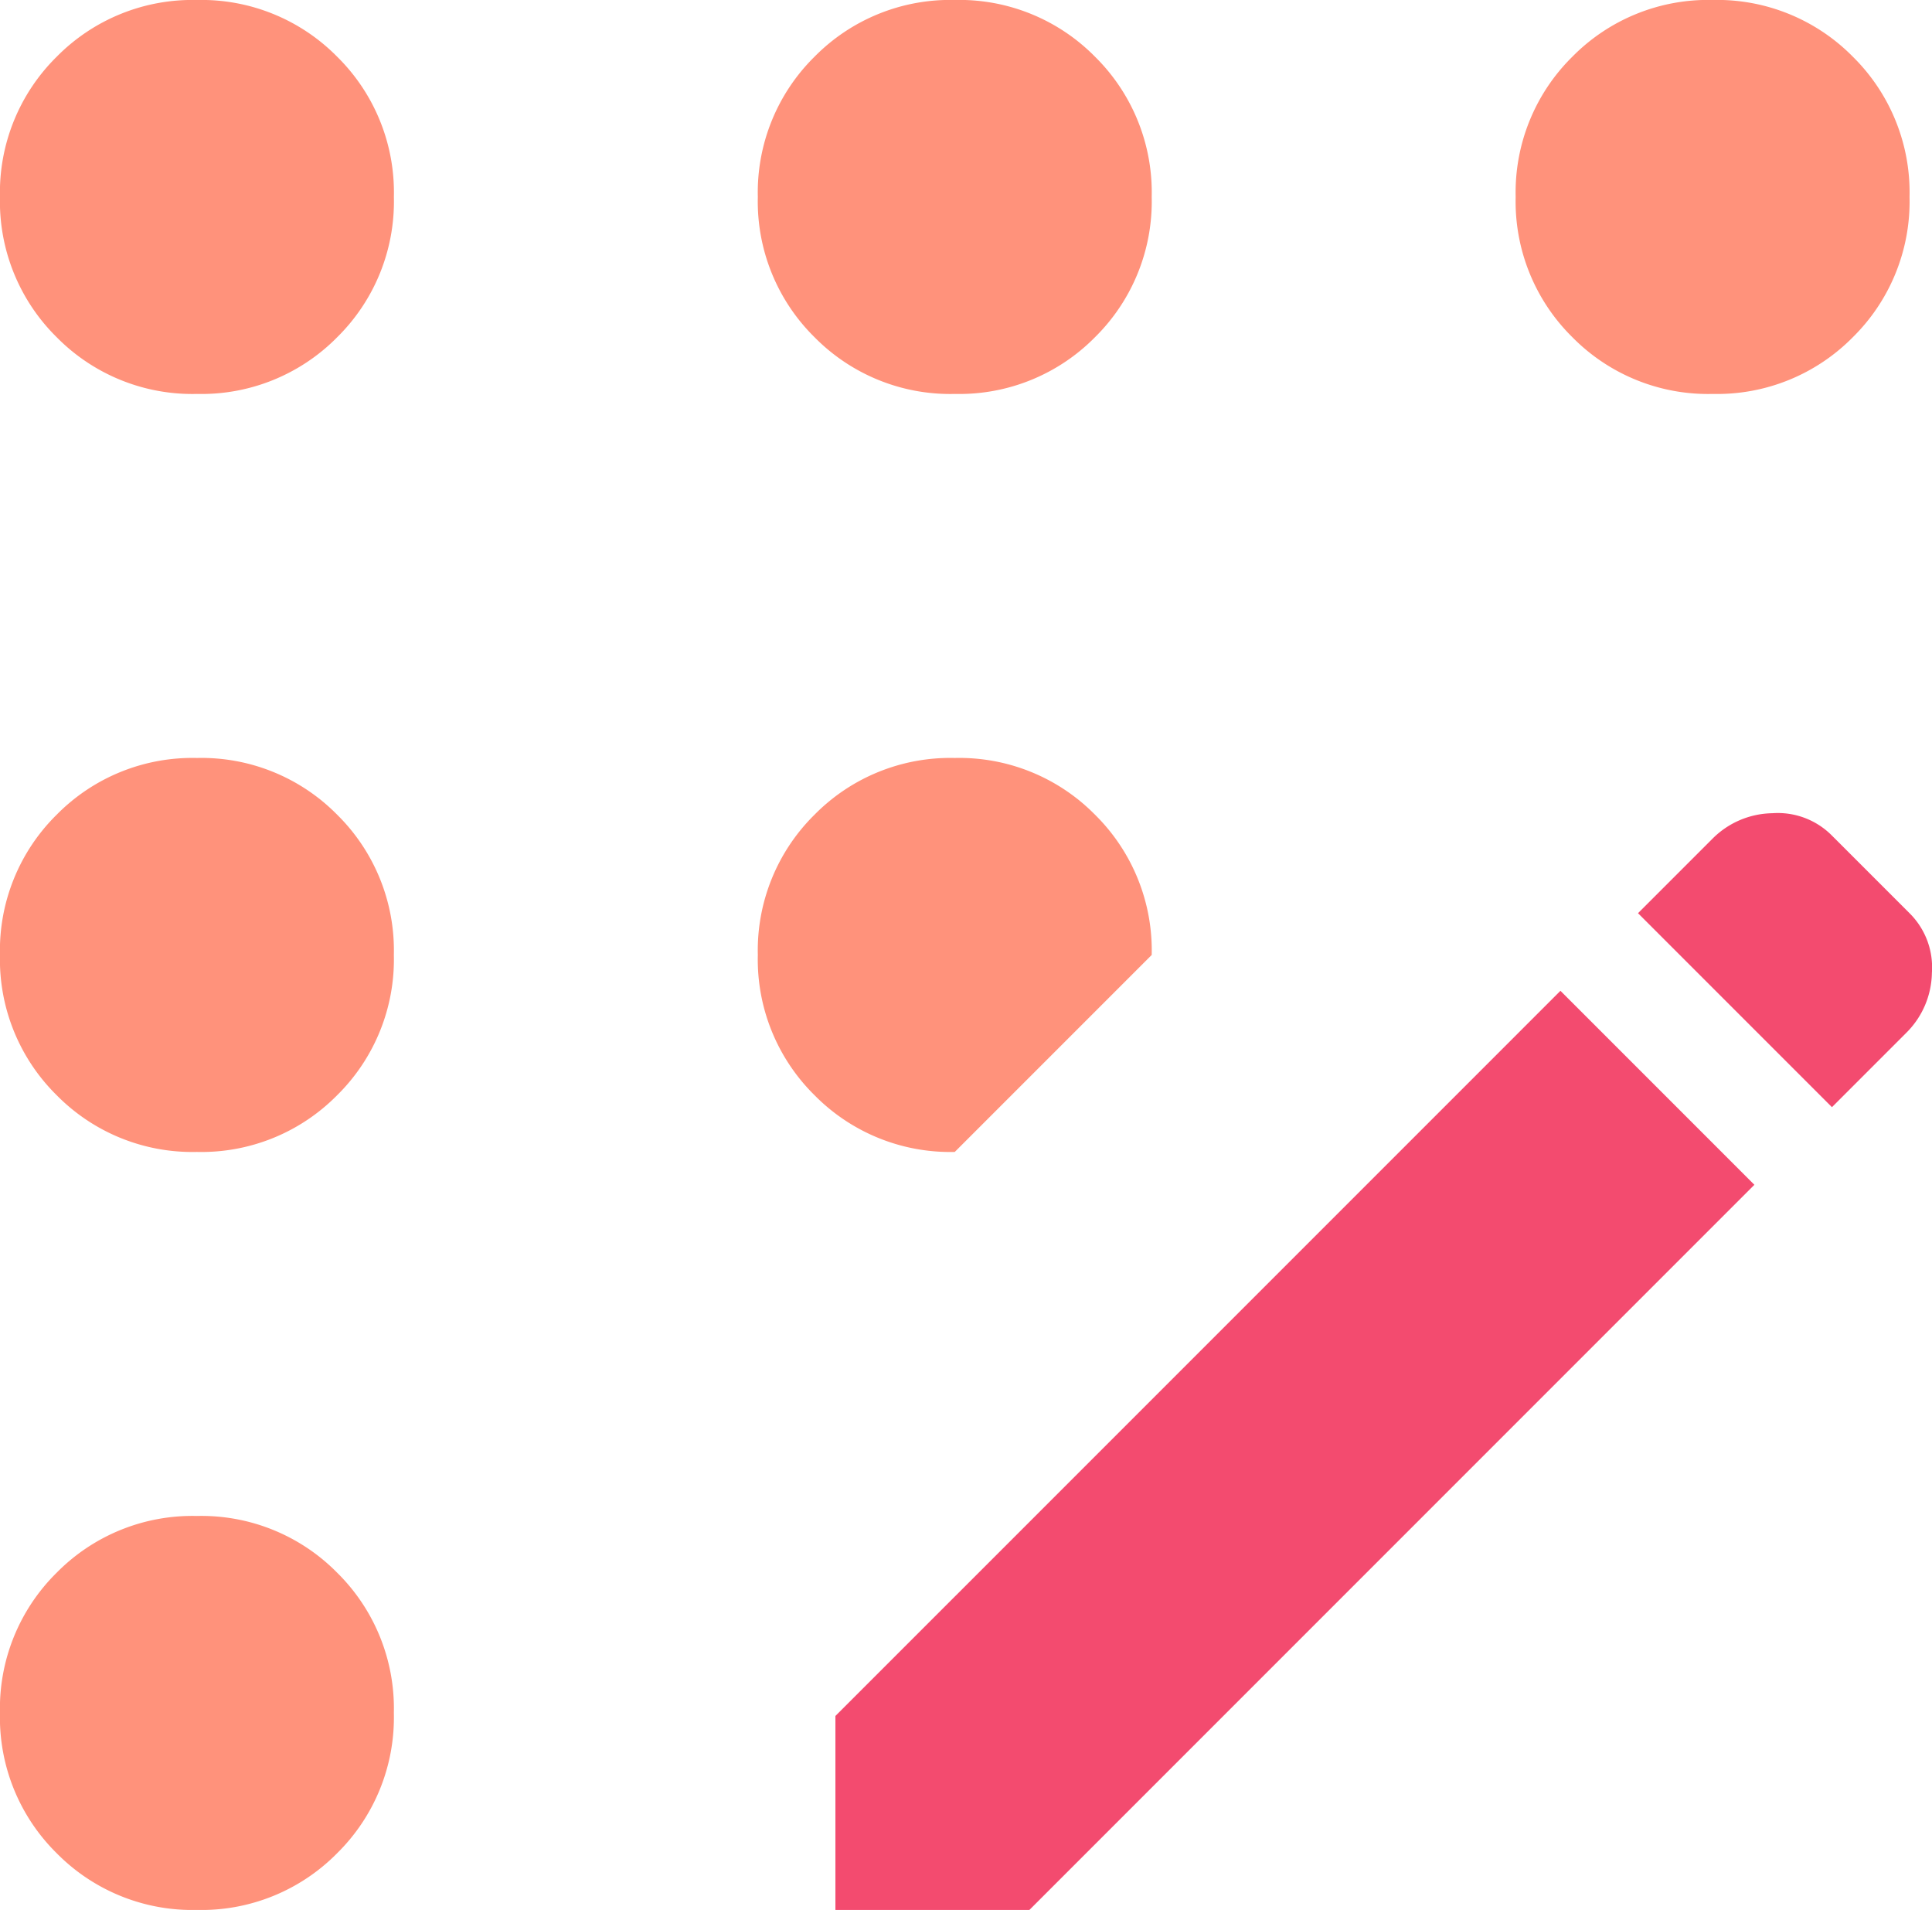
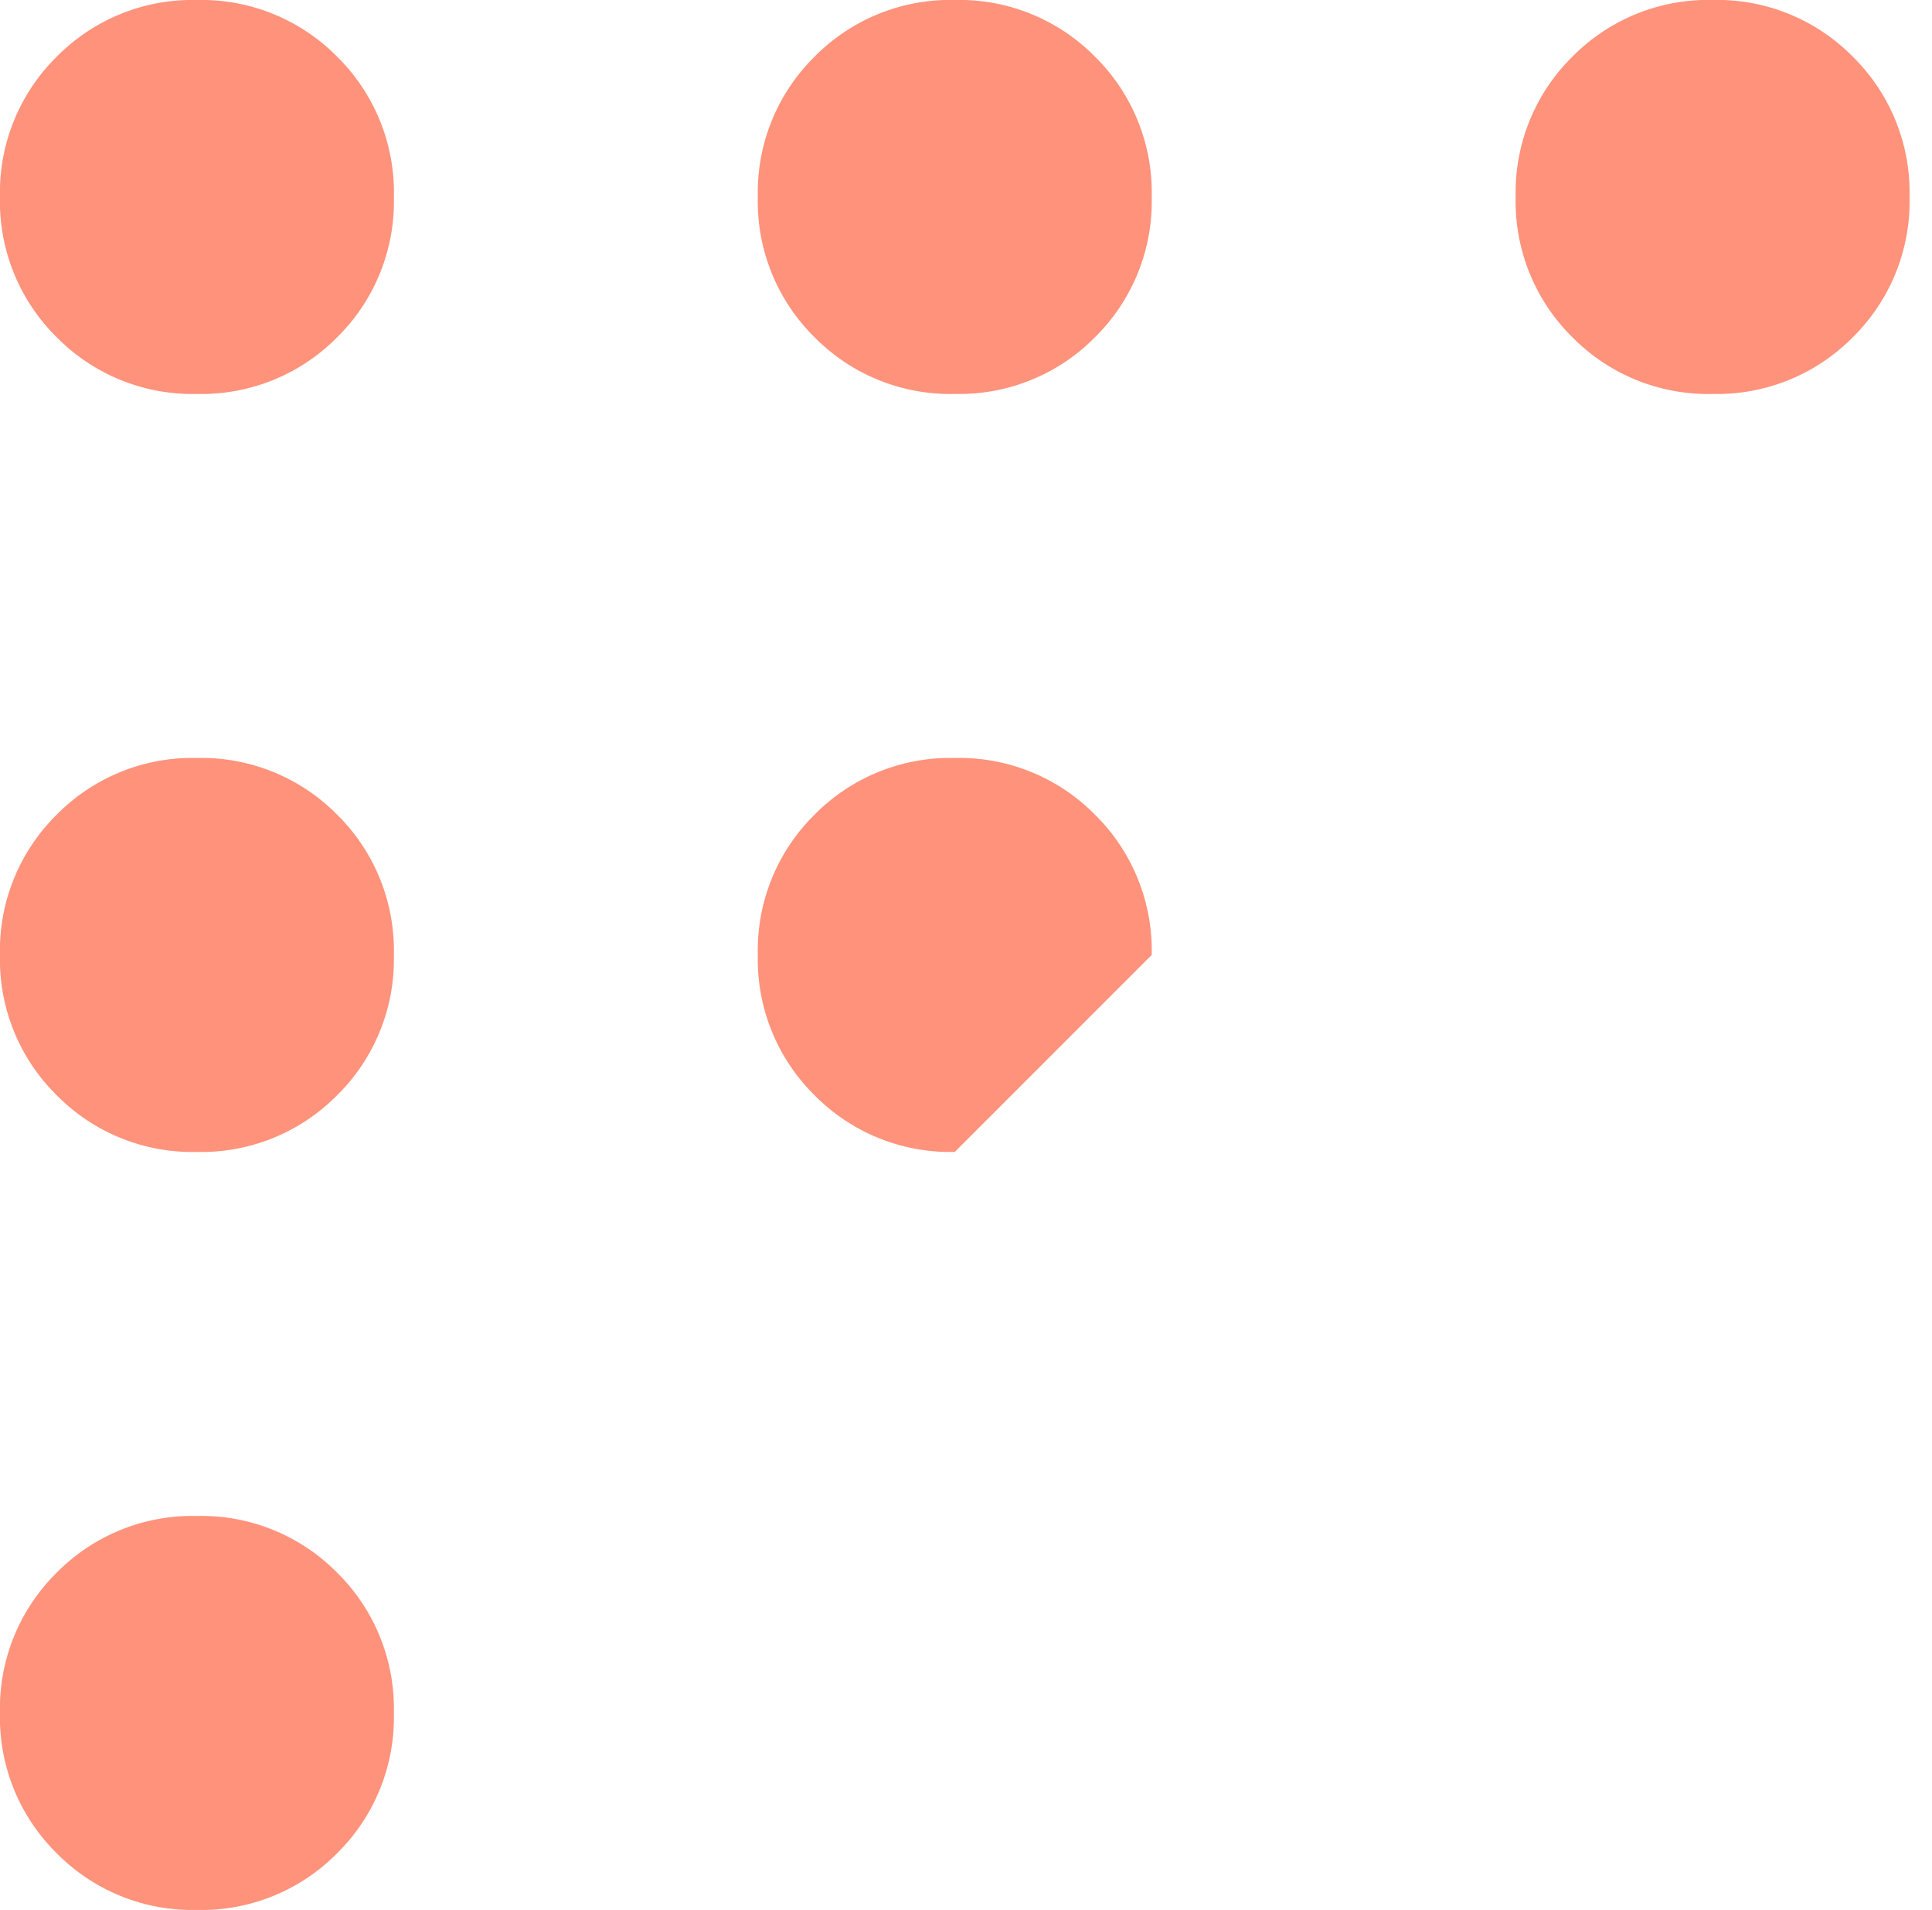
<svg xmlns="http://www.w3.org/2000/svg" width="136.271" height="134.686" viewBox="0 0 136.271 134.686">
  <path d="M173.889-665.314a13.435,13.435,0,0,1-9.891-4,13.435,13.435,0,0,1-4-9.891,13.435,13.435,0,0,1,4-9.891,13.435,13.435,0,0,1,9.891-4,13.435,13.435,0,0,1,9.891,4,13.435,13.435,0,0,1,4,9.891,13.435,13.435,0,0,1-4,9.891A13.435,13.435,0,0,1,173.889-665.314Zm0-53.453a13.435,13.435,0,0,1-9.891-4,13.435,13.435,0,0,1-4-9.891,13.435,13.435,0,0,1,4-9.891,13.435,13.435,0,0,1,9.891-4,13.435,13.435,0,0,1,9.891,4,13.435,13.435,0,0,1,4,9.891,13.435,13.435,0,0,1-4,9.891A13.435,13.435,0,0,1,173.889-718.767Zm0-53.453a13.435,13.435,0,0,1-9.891-4,13.435,13.435,0,0,1-4-9.891A13.435,13.435,0,0,1,164-796a13.435,13.435,0,0,1,9.891-4,13.435,13.435,0,0,1,9.891,4,13.435,13.435,0,0,1,4,9.891,13.435,13.435,0,0,1-4,9.891A13.435,13.435,0,0,1,173.889-772.221Zm53.454,53.453a13.435,13.435,0,0,1-9.891-4,13.435,13.435,0,0,1-4-9.891,13.435,13.435,0,0,1,4-9.891,13.435,13.435,0,0,1,9.891-4,13.435,13.435,0,0,1,9.891,4,13.435,13.435,0,0,1,4,9.891Zm0-53.453a13.435,13.435,0,0,1-9.891-4,13.435,13.435,0,0,1-4-9.891,13.435,13.435,0,0,1,4-9.891,13.435,13.435,0,0,1,9.891-4,13.435,13.435,0,0,1,9.891,4,13.435,13.435,0,0,1,4,9.891,13.435,13.435,0,0,1-4,9.891A13.435,13.435,0,0,1,227.343-772.221Zm53.453,0a13.435,13.435,0,0,1-9.891-4,13.435,13.435,0,0,1-4-9.891,13.435,13.435,0,0,1,4-9.891,13.435,13.435,0,0,1,9.891-4,13.435,13.435,0,0,1,9.891,4,13.435,13.435,0,0,1,4,9.891,13.435,13.435,0,0,1-4,9.891A13.435,13.435,0,0,1,280.8-772.221Z" transform="translate(-160 800)" fill="#ff927b" />
-   <path d="M440-450.184v-13.679L491.139-515l13.679,13.679-51.139,51.139Zm70.289-56.61L496.61-520.473l5.261-5.261a6.09,6.09,0,0,1,4.209-1.789,5.372,5.372,0,0,1,4.209,1.578l5.472,5.472a5.372,5.372,0,0,1,1.578,4.209,6.09,6.09,0,0,1-1.789,4.209Z" transform="translate(-381.075 584.87)" fill="#f34b6f" />
</svg>